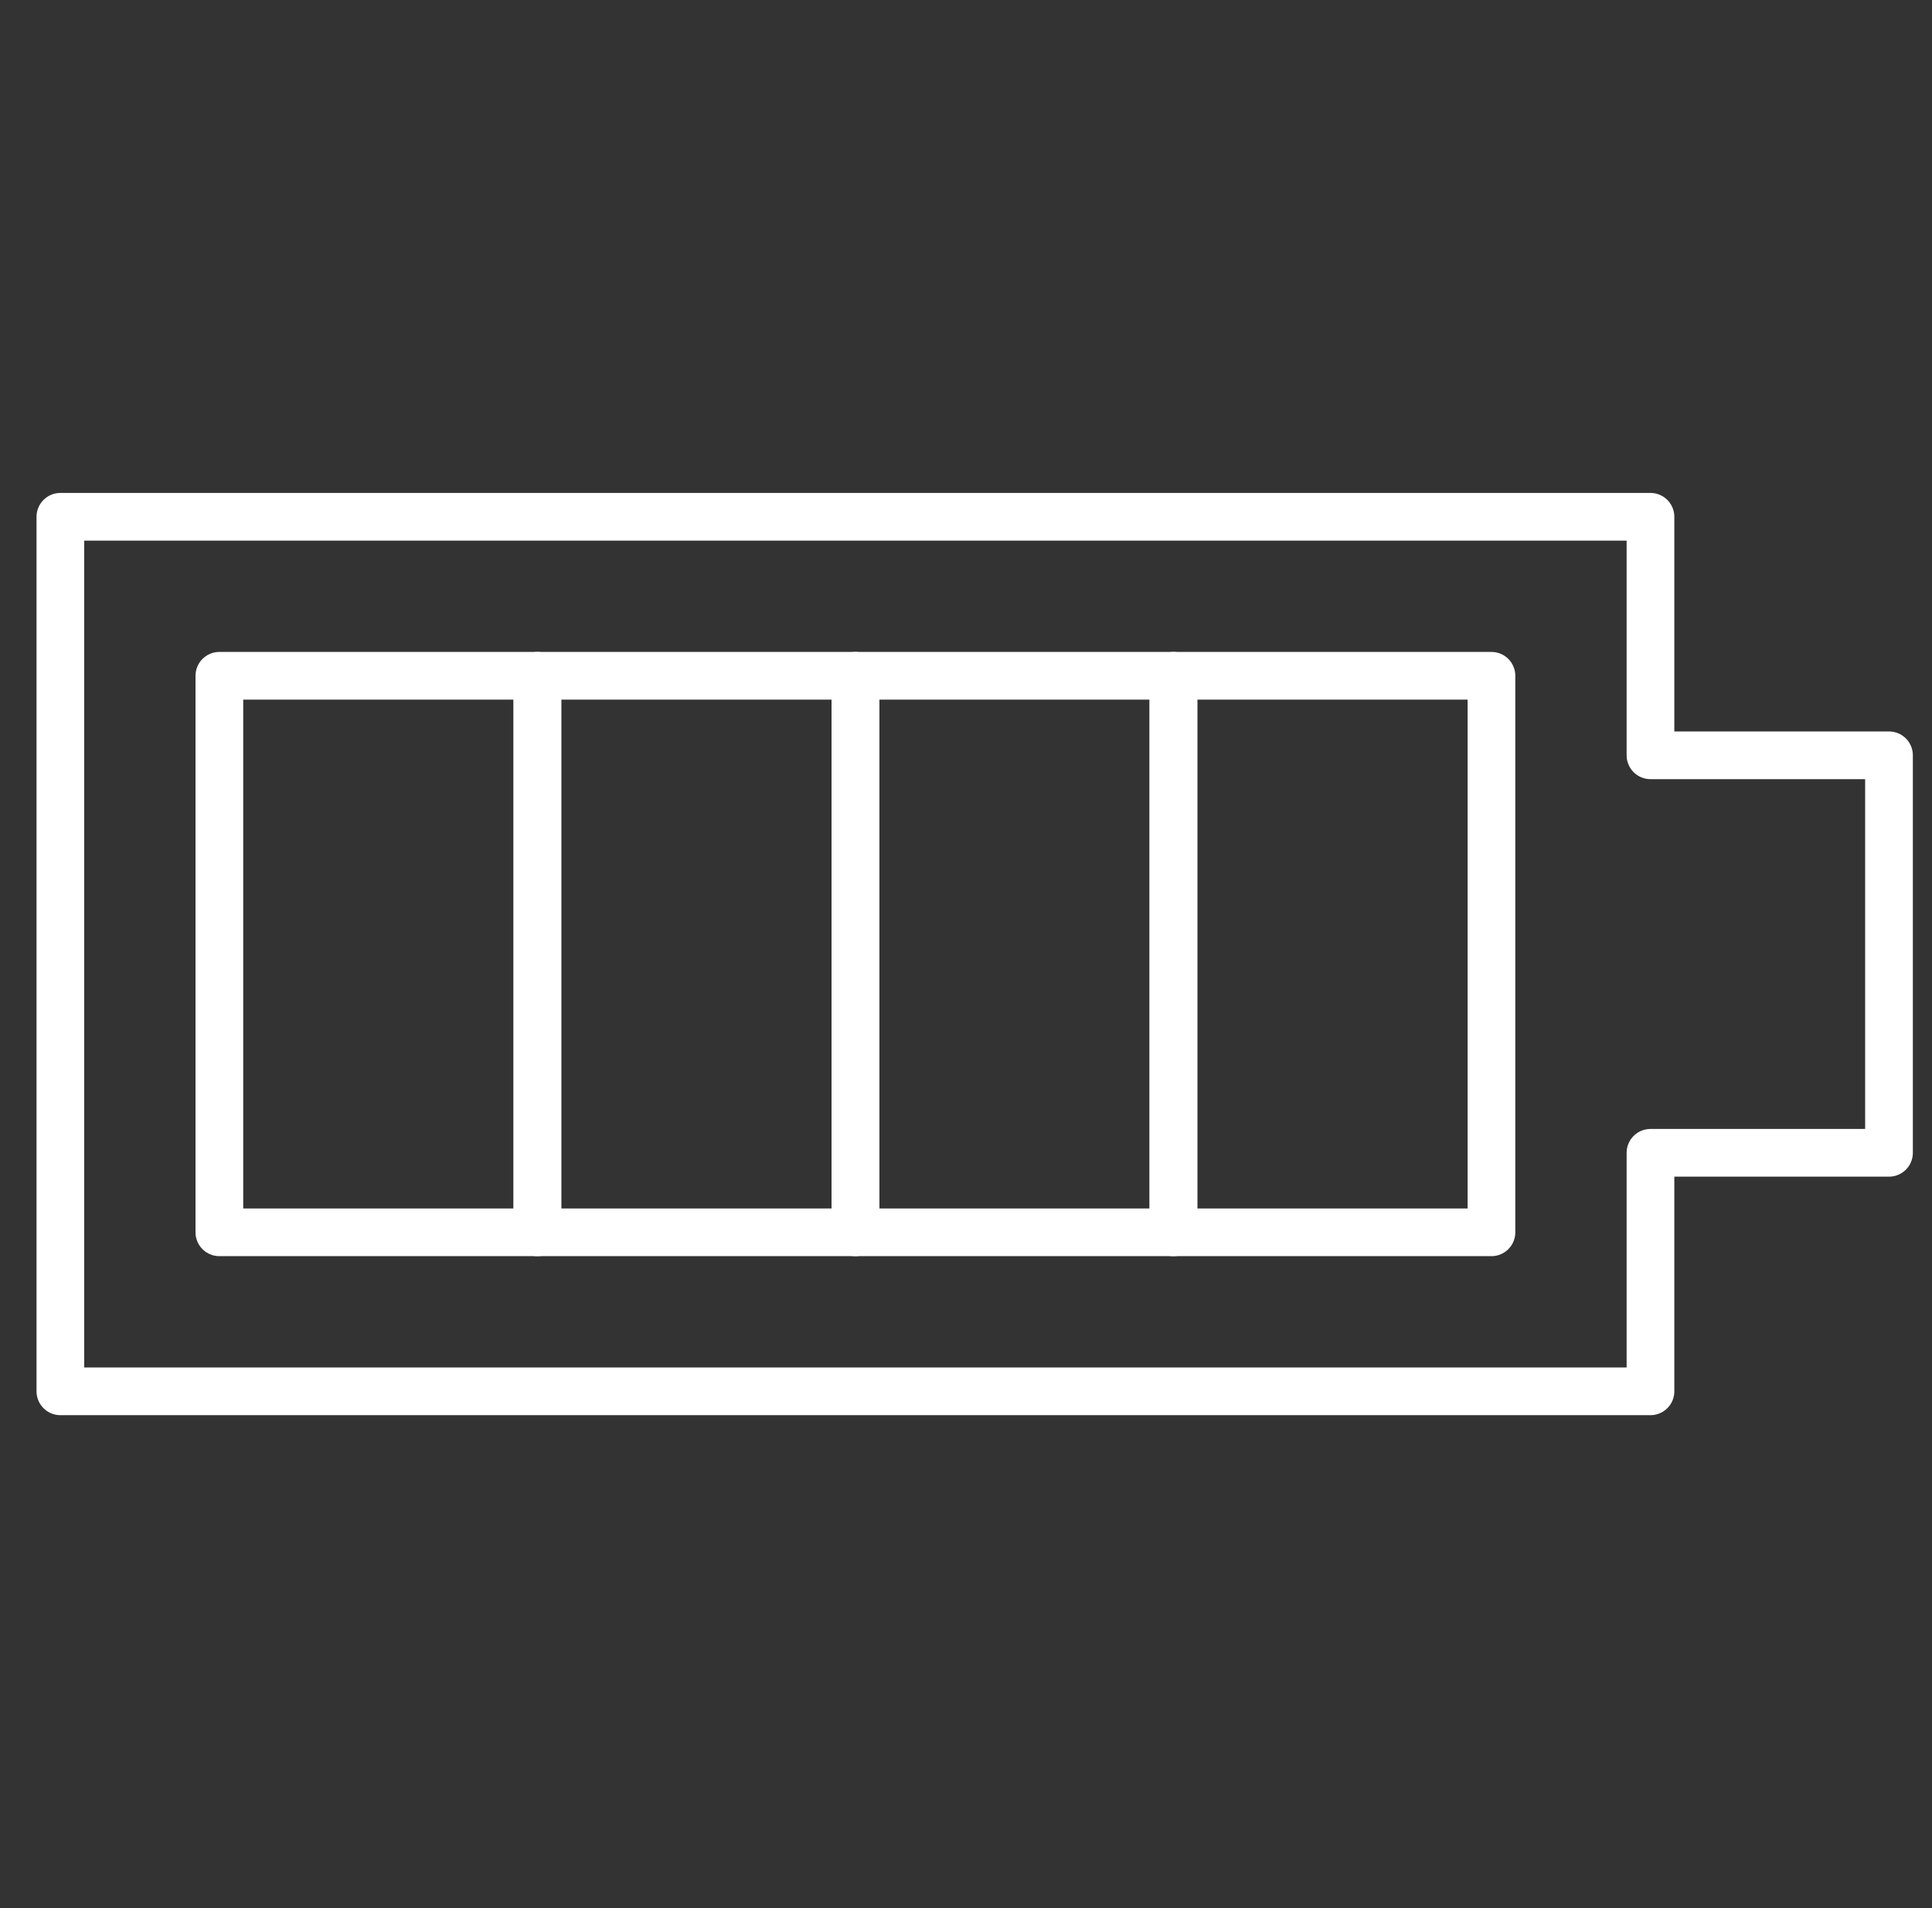
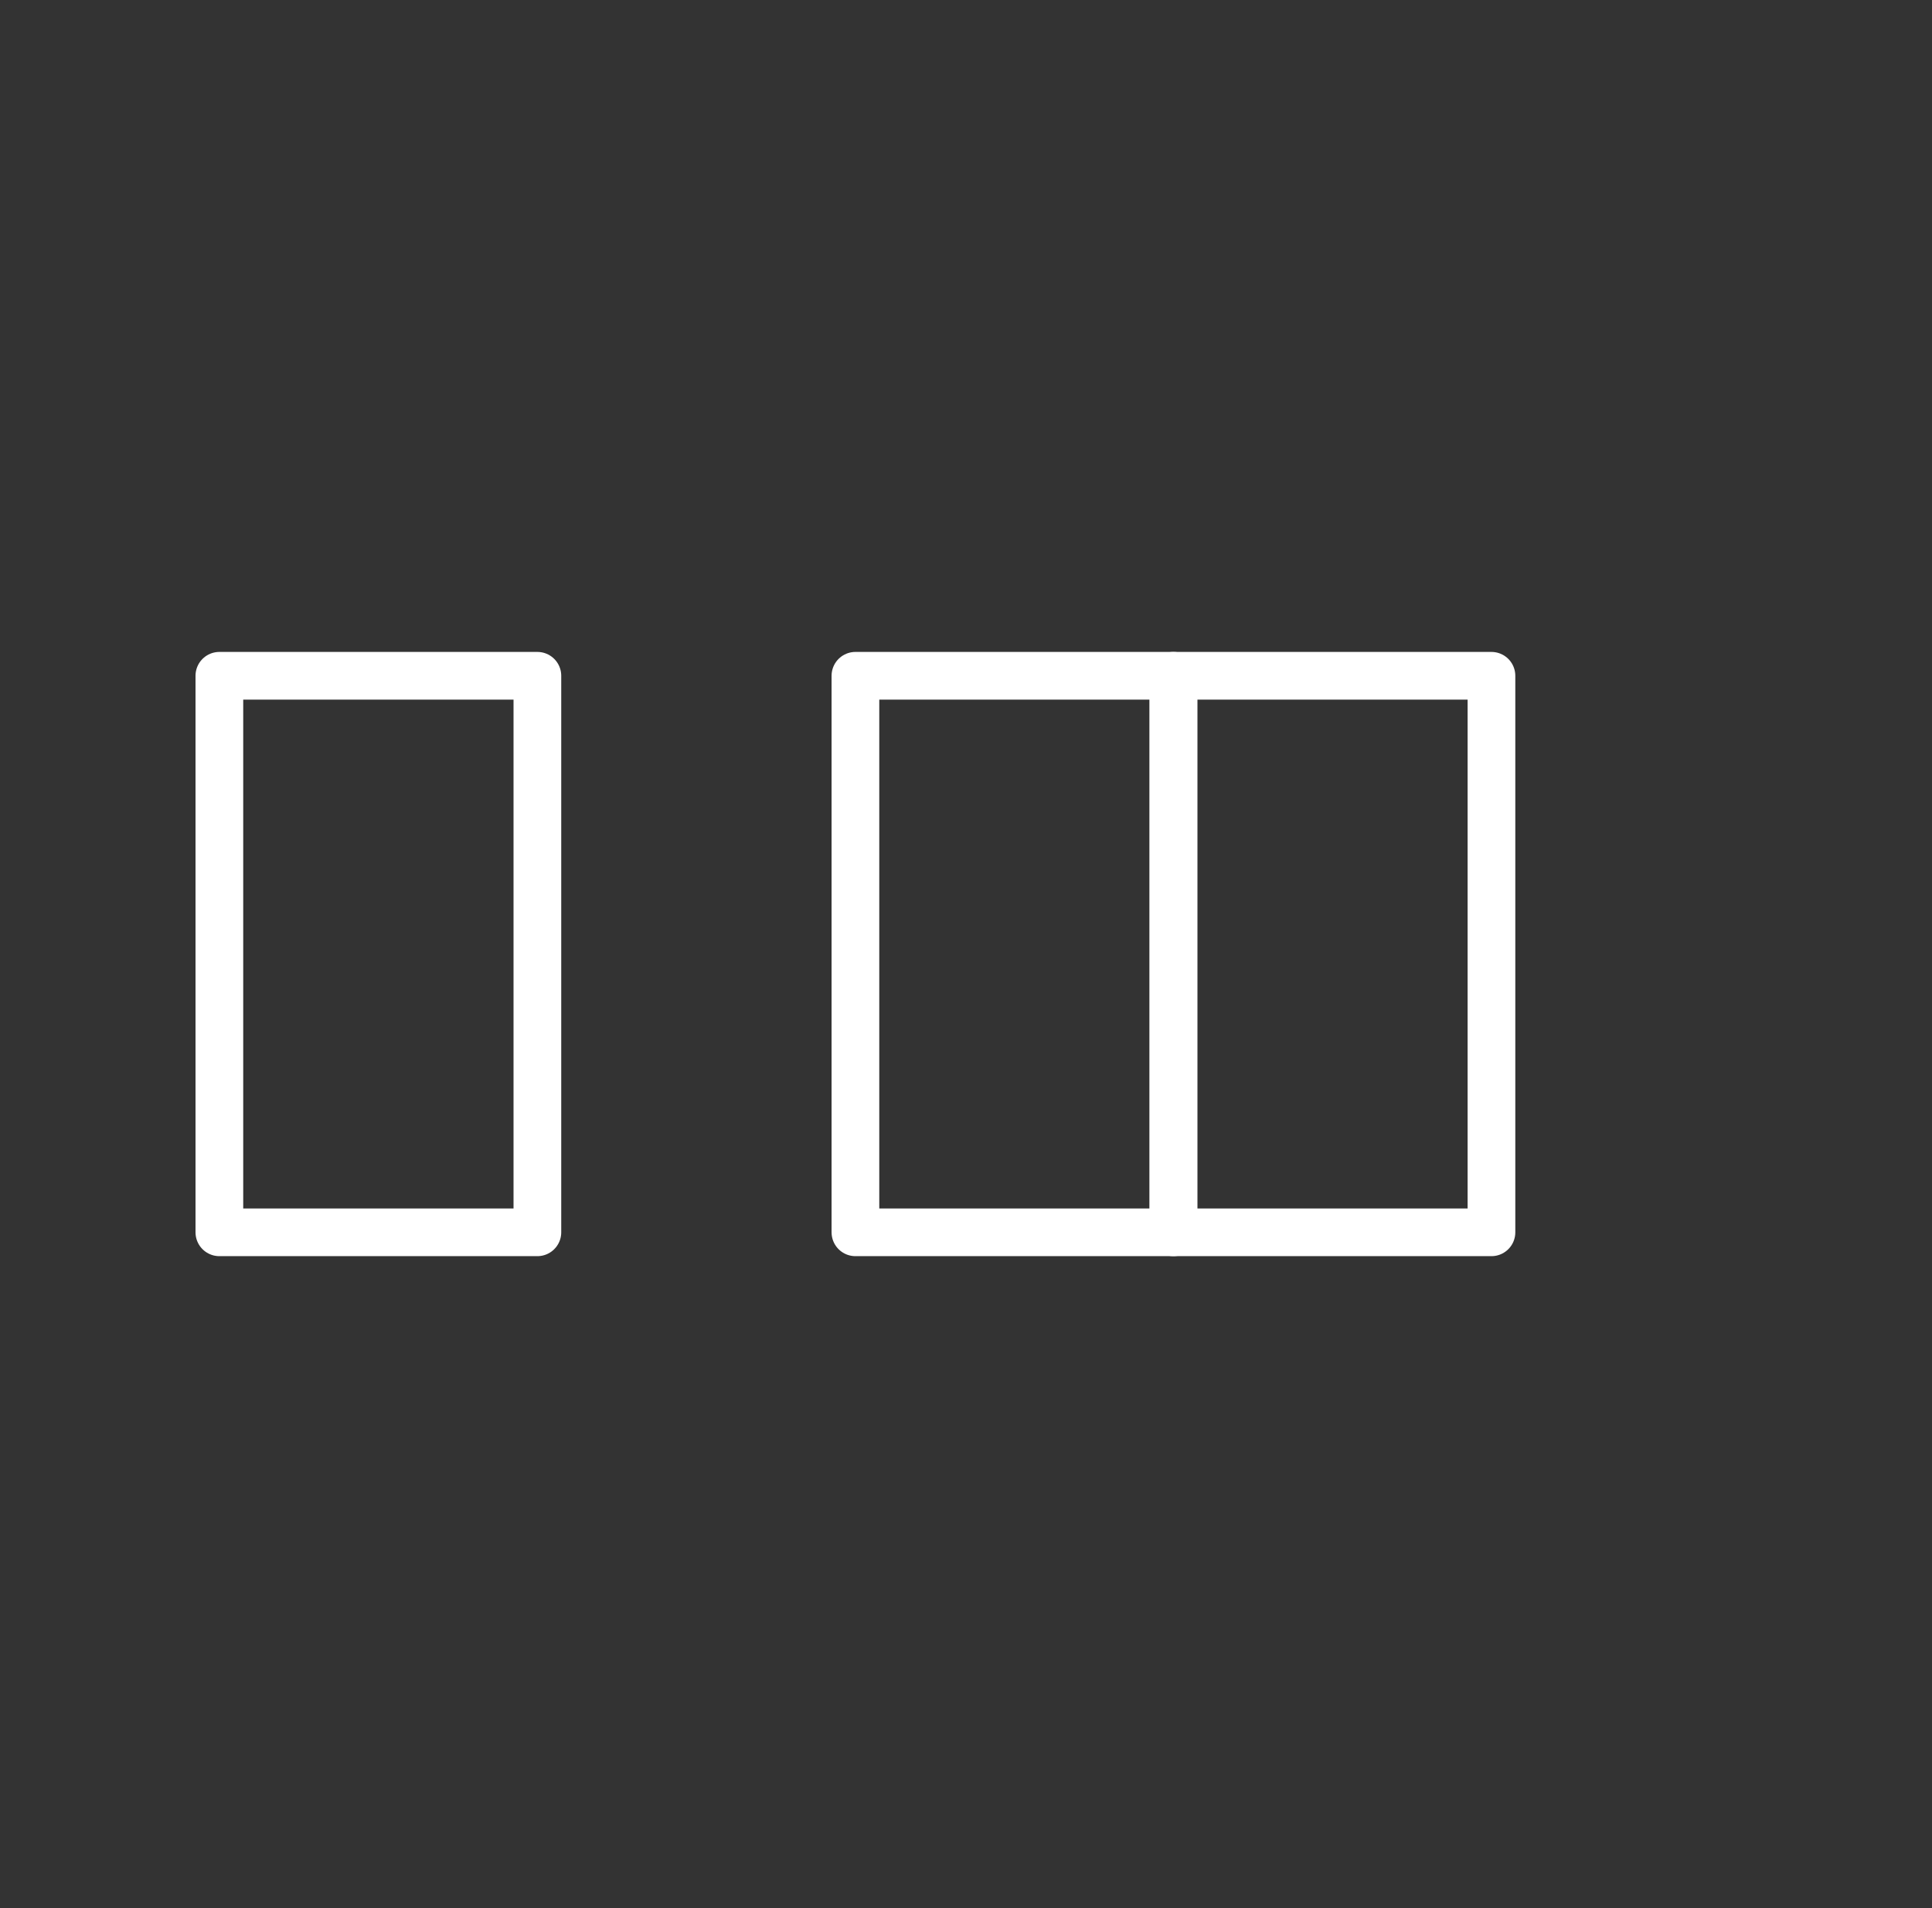
<svg xmlns="http://www.w3.org/2000/svg" width="81px" height="80px" viewBox="0 0 81 80" version="1.1">
  <rect x="0" y="0" width="81" height="80" fill="#333333" stroke="none" />
  <title>591E2289-0911-4150-A6D4-C83345803775</title>
  <g id="01-Design-Language-2020-Update" stroke="none" stroke-width="1" fill="none" fill-rule="evenodd">
    <g id="Miniserver-Feature-Icons" transform="translate(-874, -1103)">
      <g id="battery-full" transform="translate(874.864, 1103)">
        <g id="Outline_Icons_1_" transform="translate(1, 21)" stroke="#FFFFFF" stroke-linejoin="round" stroke-width="2">
          <g id="Group">
            <rect id="Rectangle" stroke-linecap="round" x="7.333" y="7.333" width="13.333" height="23.333" />
-             <rect id="Rectangle" stroke-linecap="round" x="20.667" y="7.333" width="13.333" height="23.333" />
            <rect id="Rectangle" stroke-linecap="round" x="34" y="7.333" width="13.333" height="23.333" />
            <rect id="Rectangle" stroke-linecap="round" x="47.333" y="7.333" width="13.333" height="23.333" />
-             <polygon id="Path" points="67.333 10.667 67.333 0.667 0.667 0.667 0.667 37.333 67.333 37.333 67.333 27.333 77.333 27.333 77.333 10.667" />
          </g>
        </g>
        <g id="Invisible_Shape">
          <rect id="Rectangle" x="0" y="0" width="80" height="80" />
        </g>
      </g>
    </g>
  </g>
</svg>